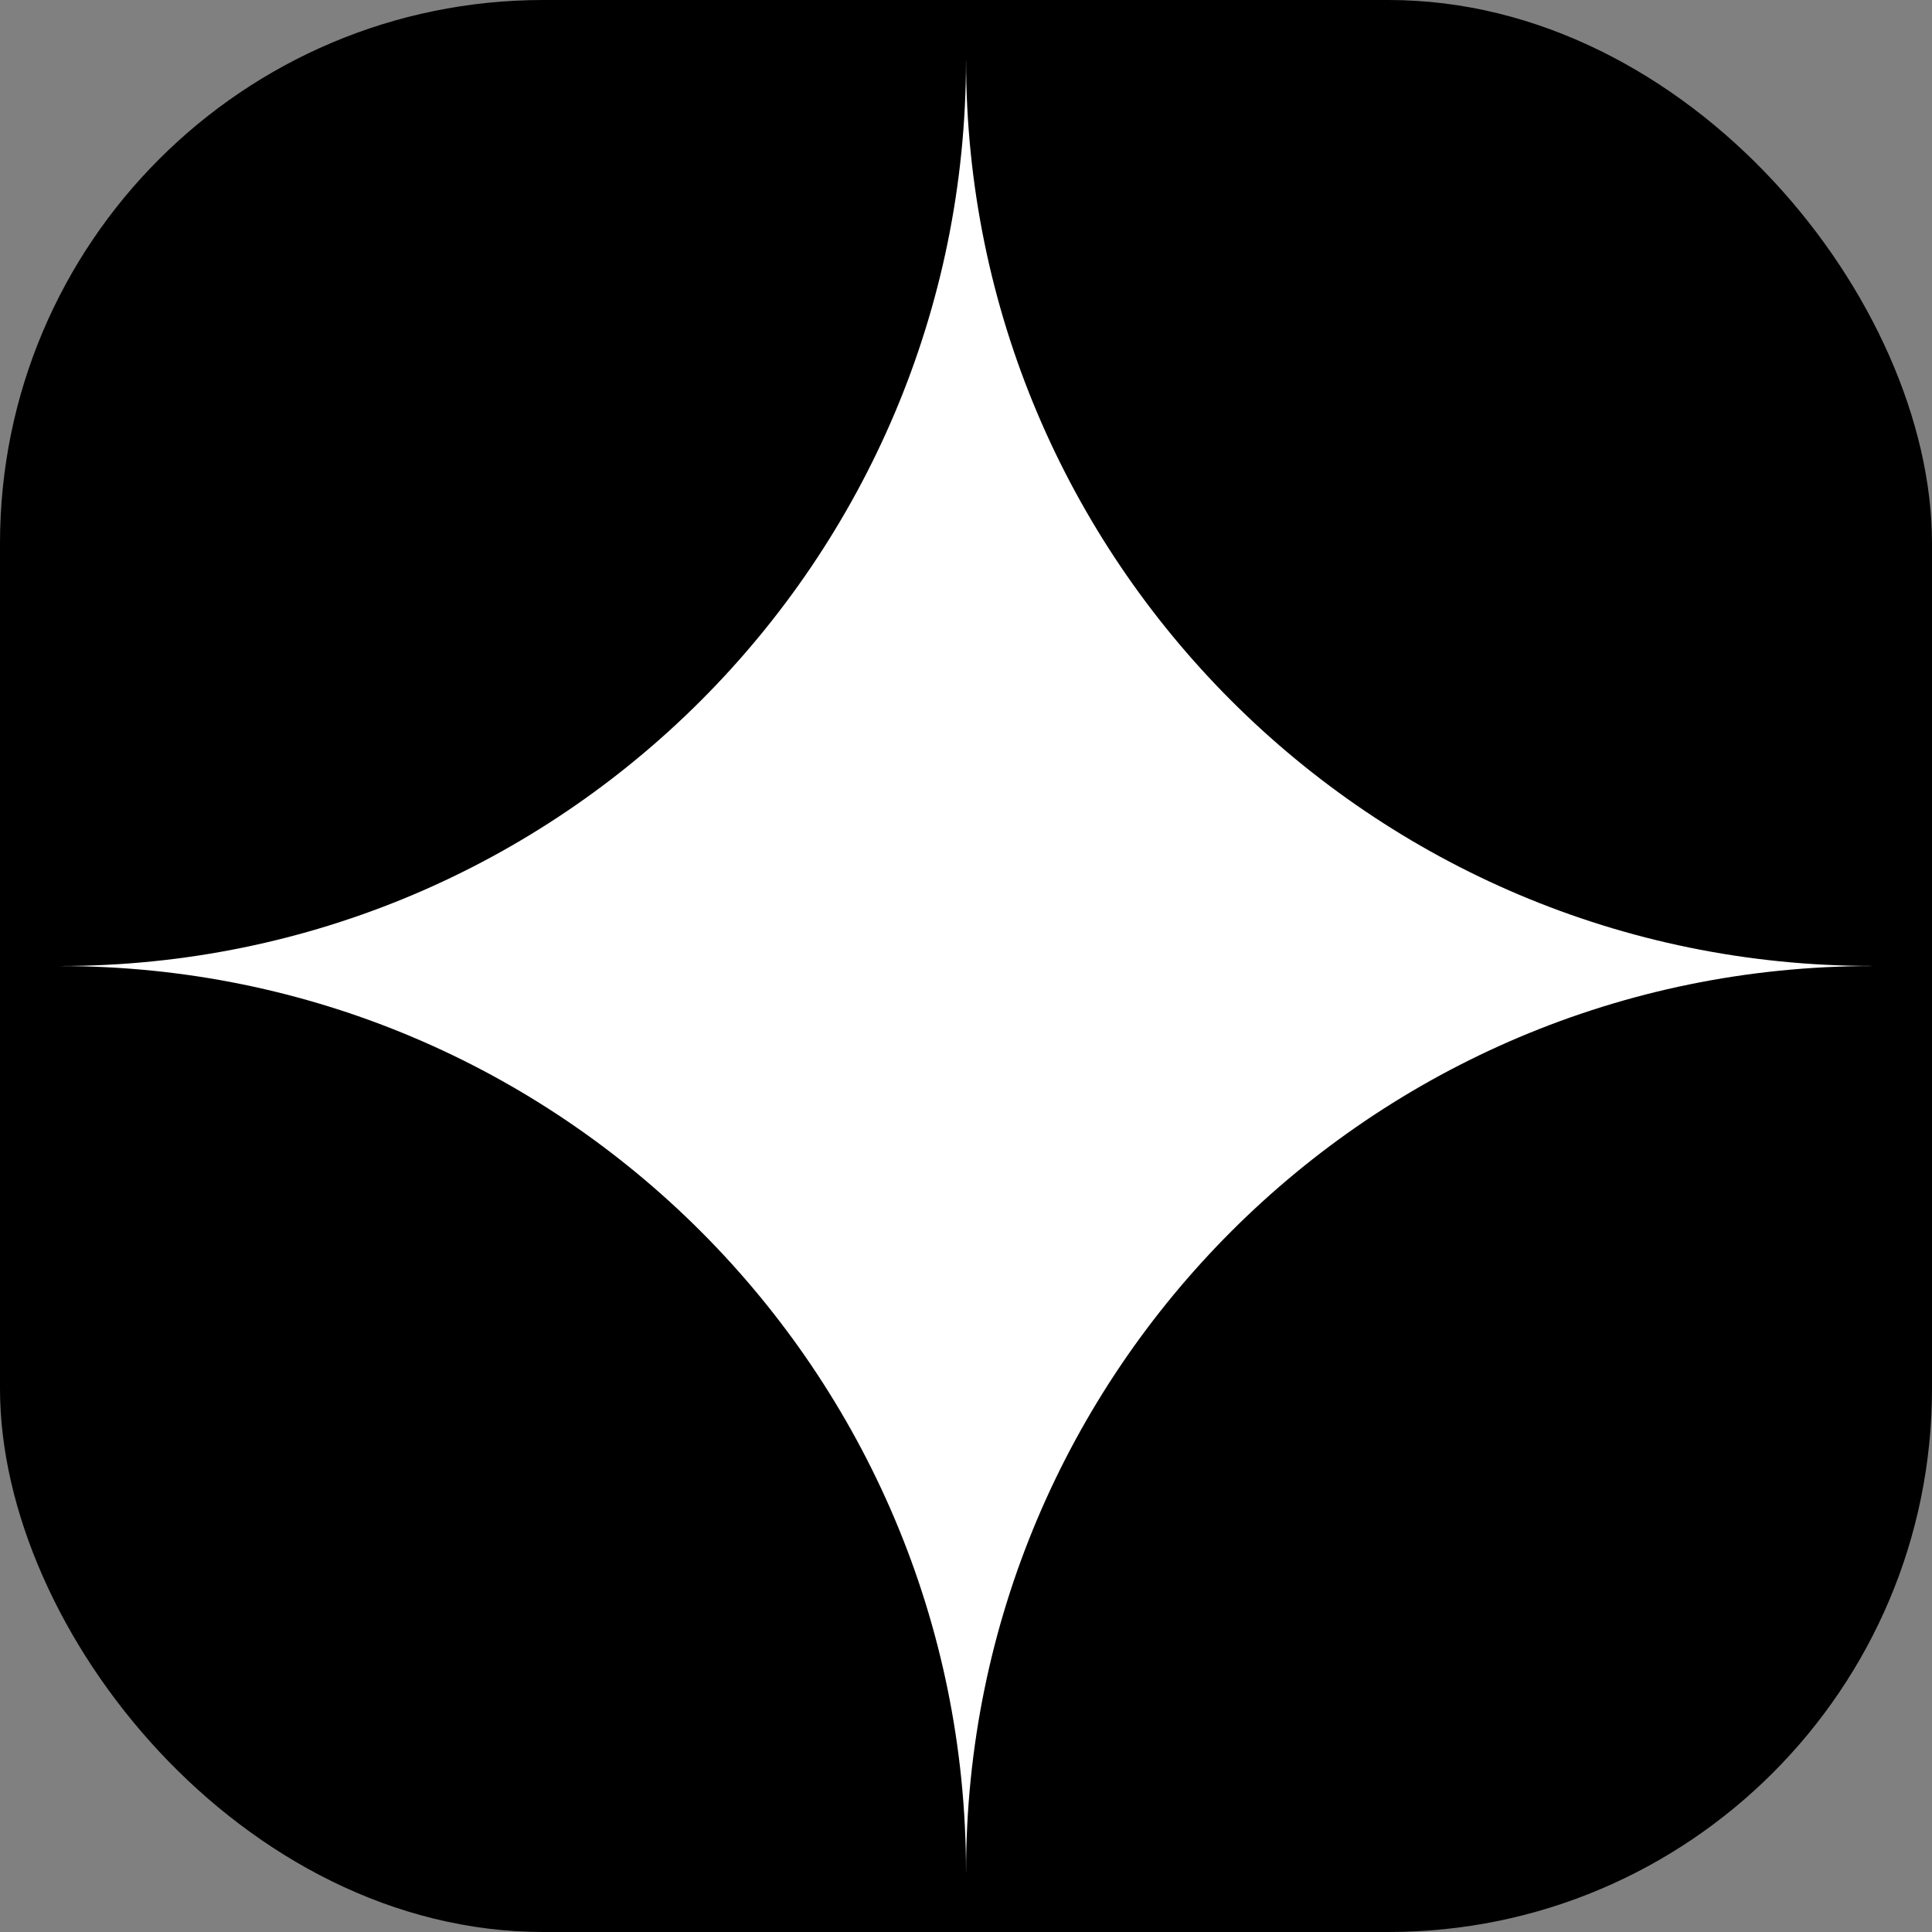
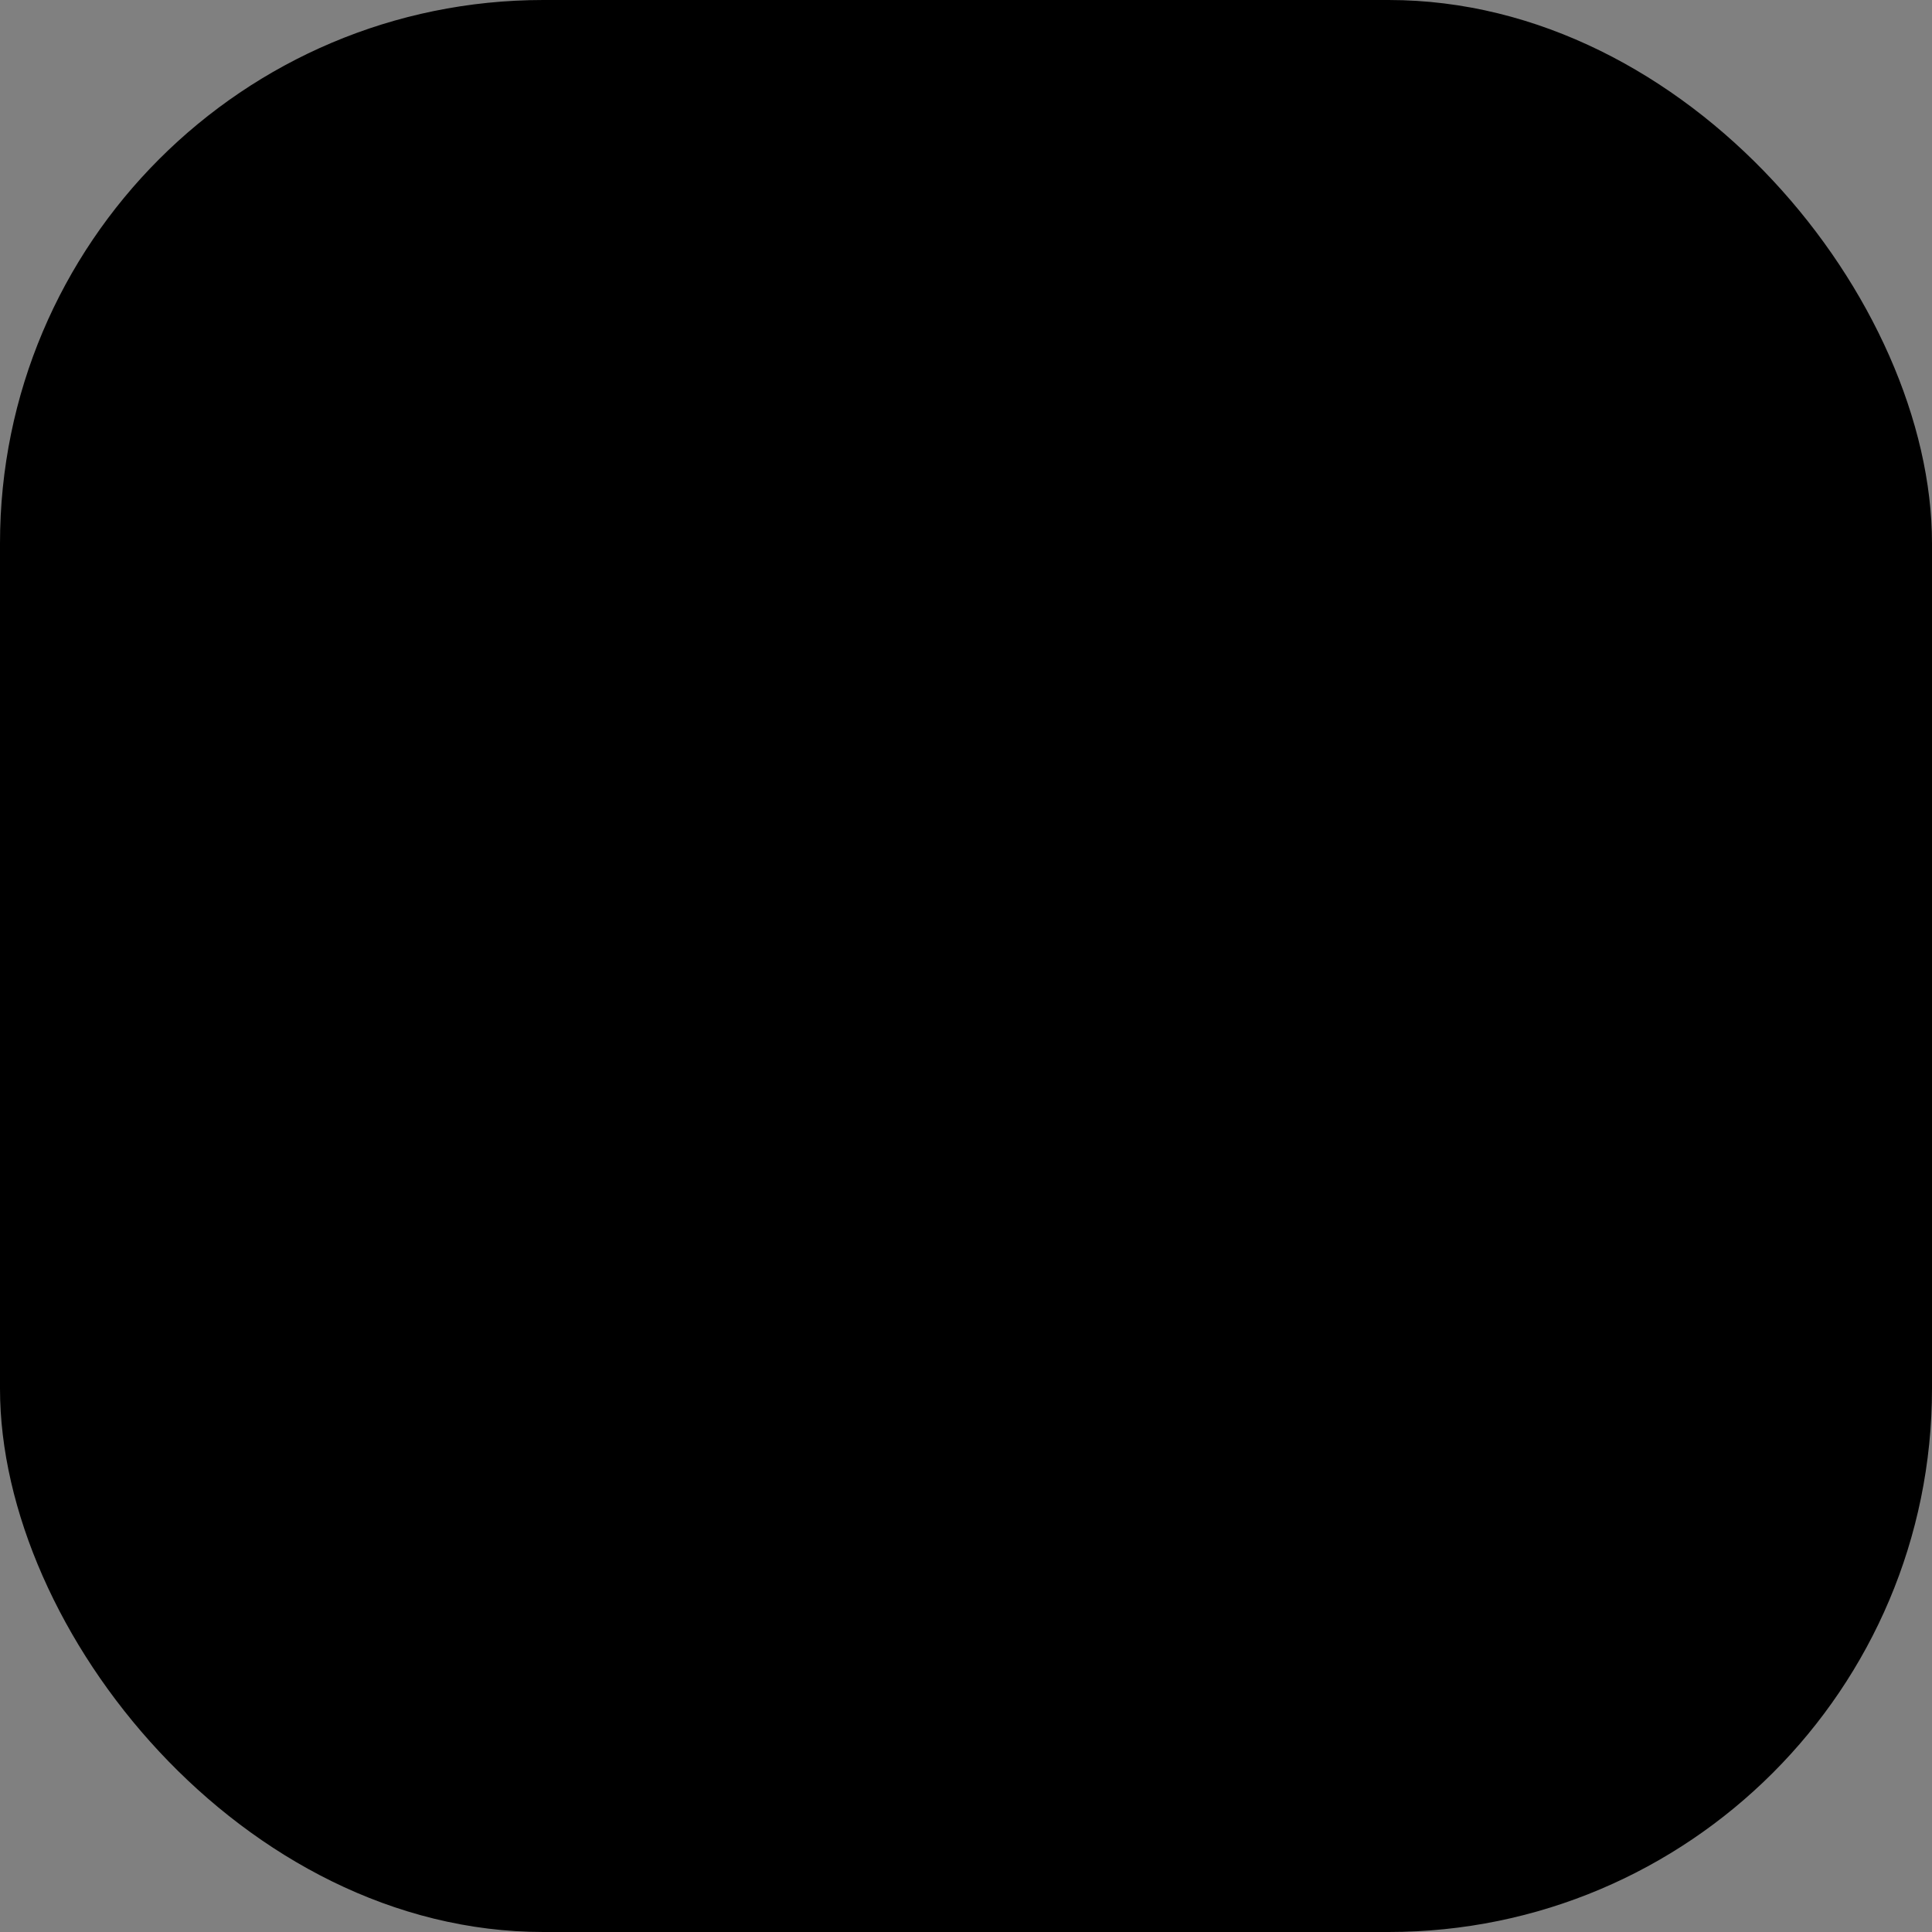
<svg xmlns="http://www.w3.org/2000/svg" width="32" height="32" viewBox="0 0 32 32" fill="none">
  <rect x="0" y="0" width="32" height="32" fill="#808080" stroke="none" />
  <rect width="32" height="32" rx="9" fill="black" />
-   <path d="M16.001 1C16.001 9.284 22.716 15.998 30.999 15.999L31 16L30.999 16.001C22.717 16.002 16.002 22.717 16.001 30.999L16 31C15.999 22.716 9.284 16.001 1 16.001V16C9.284 16 16 9.284 16 1H16.001Z" fill="white" />
</svg>